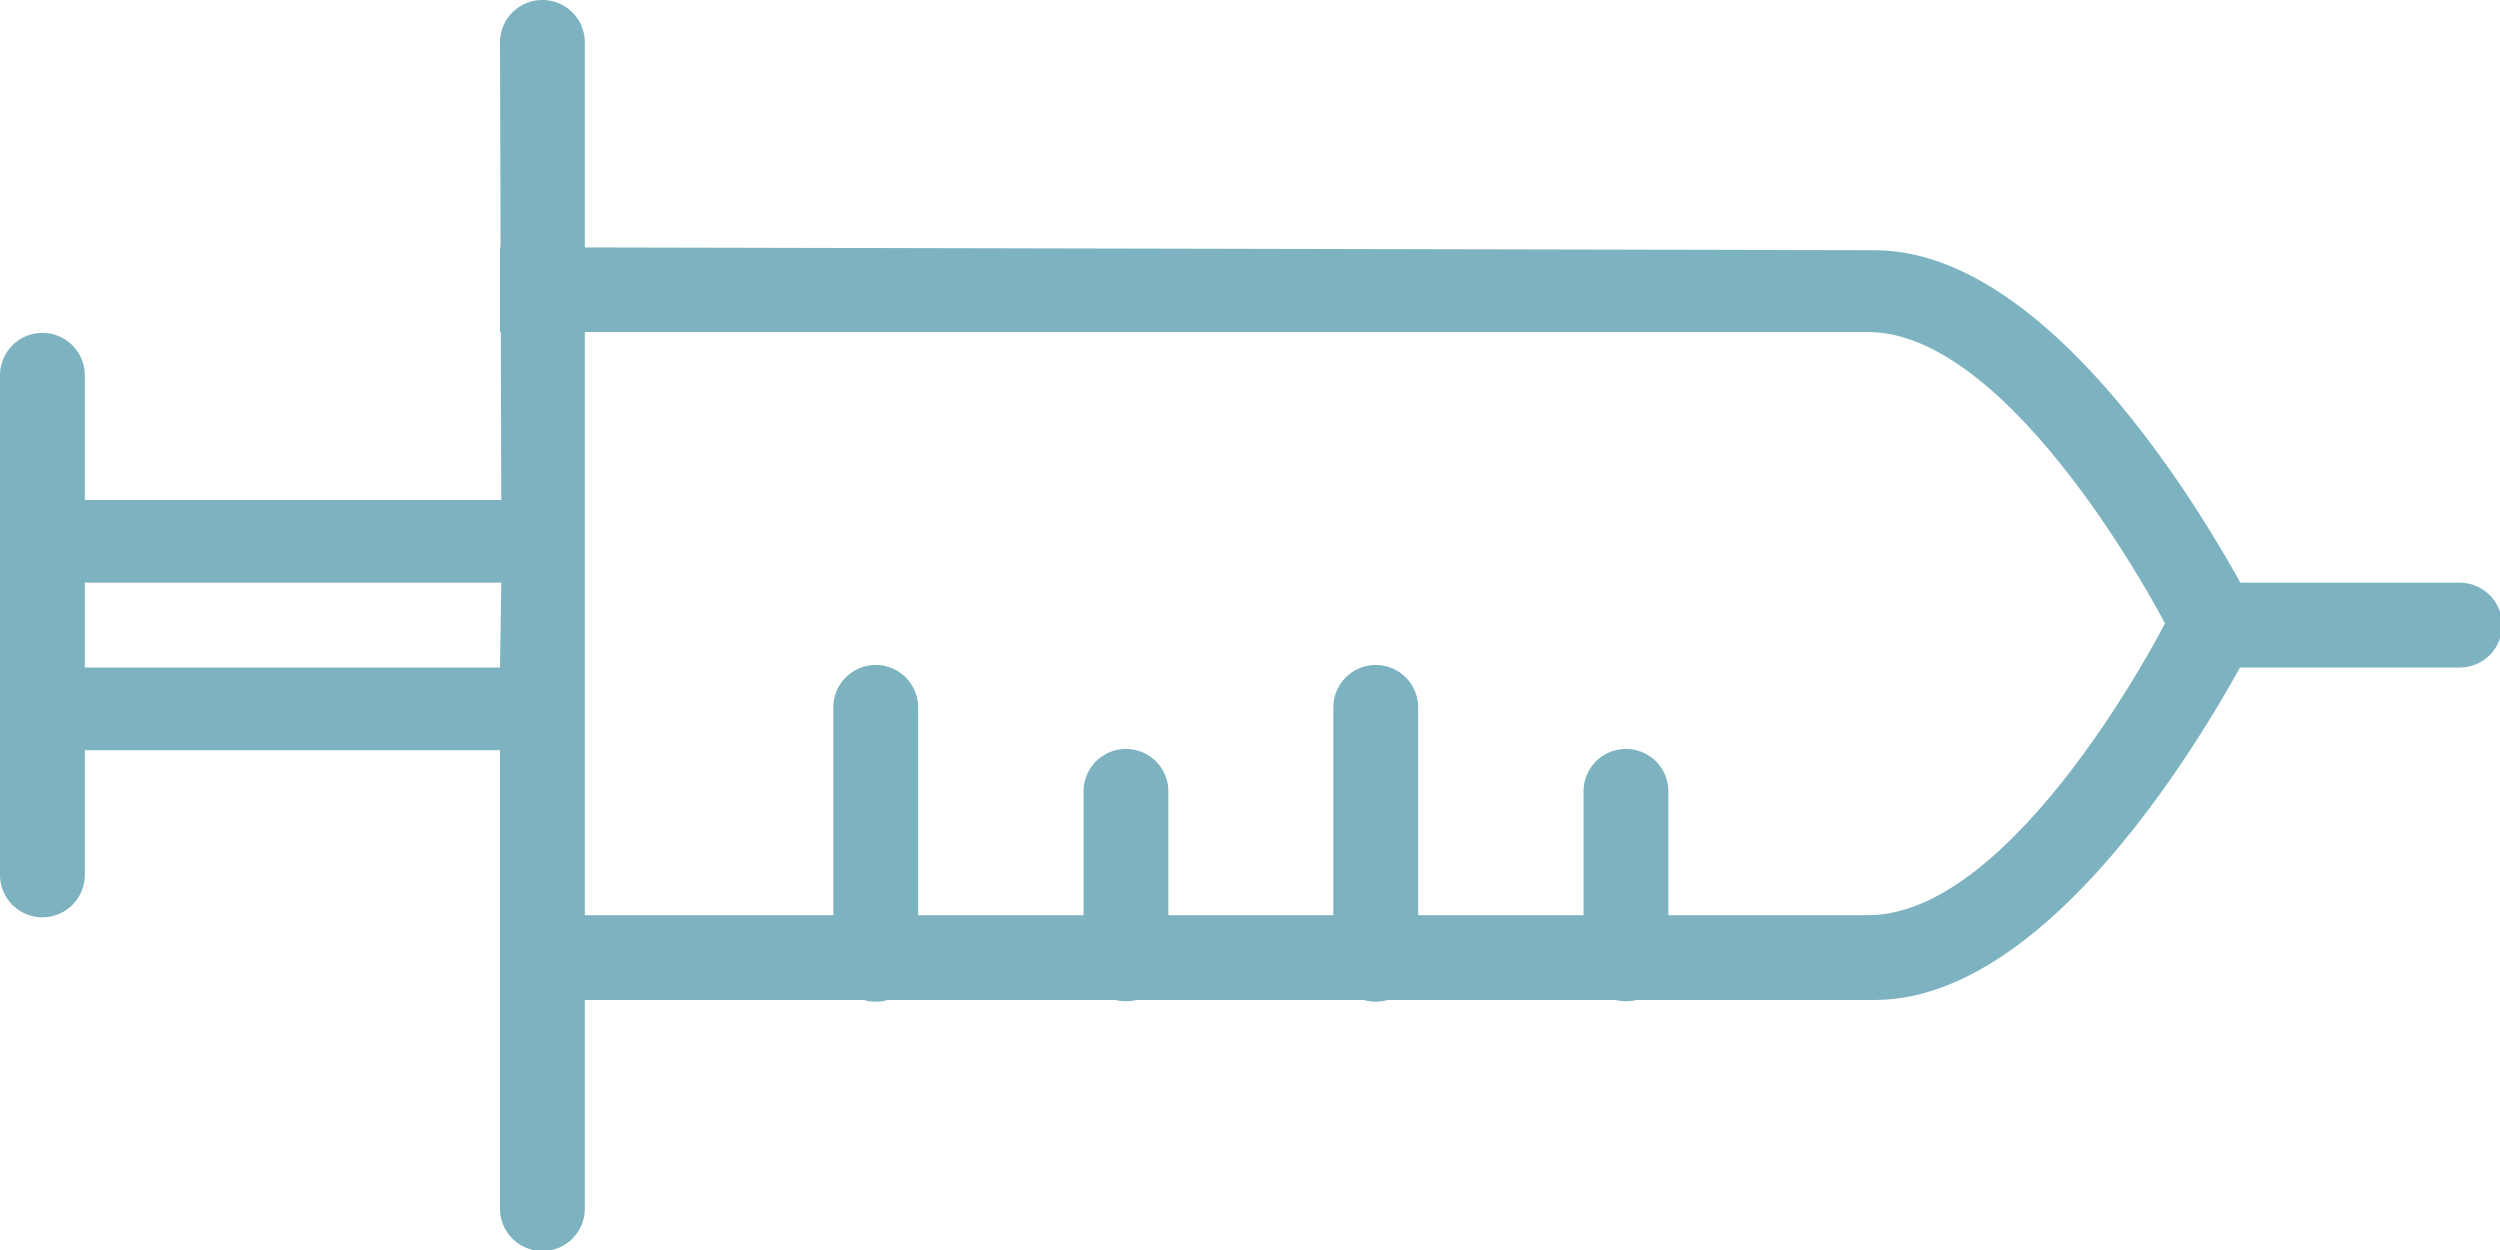
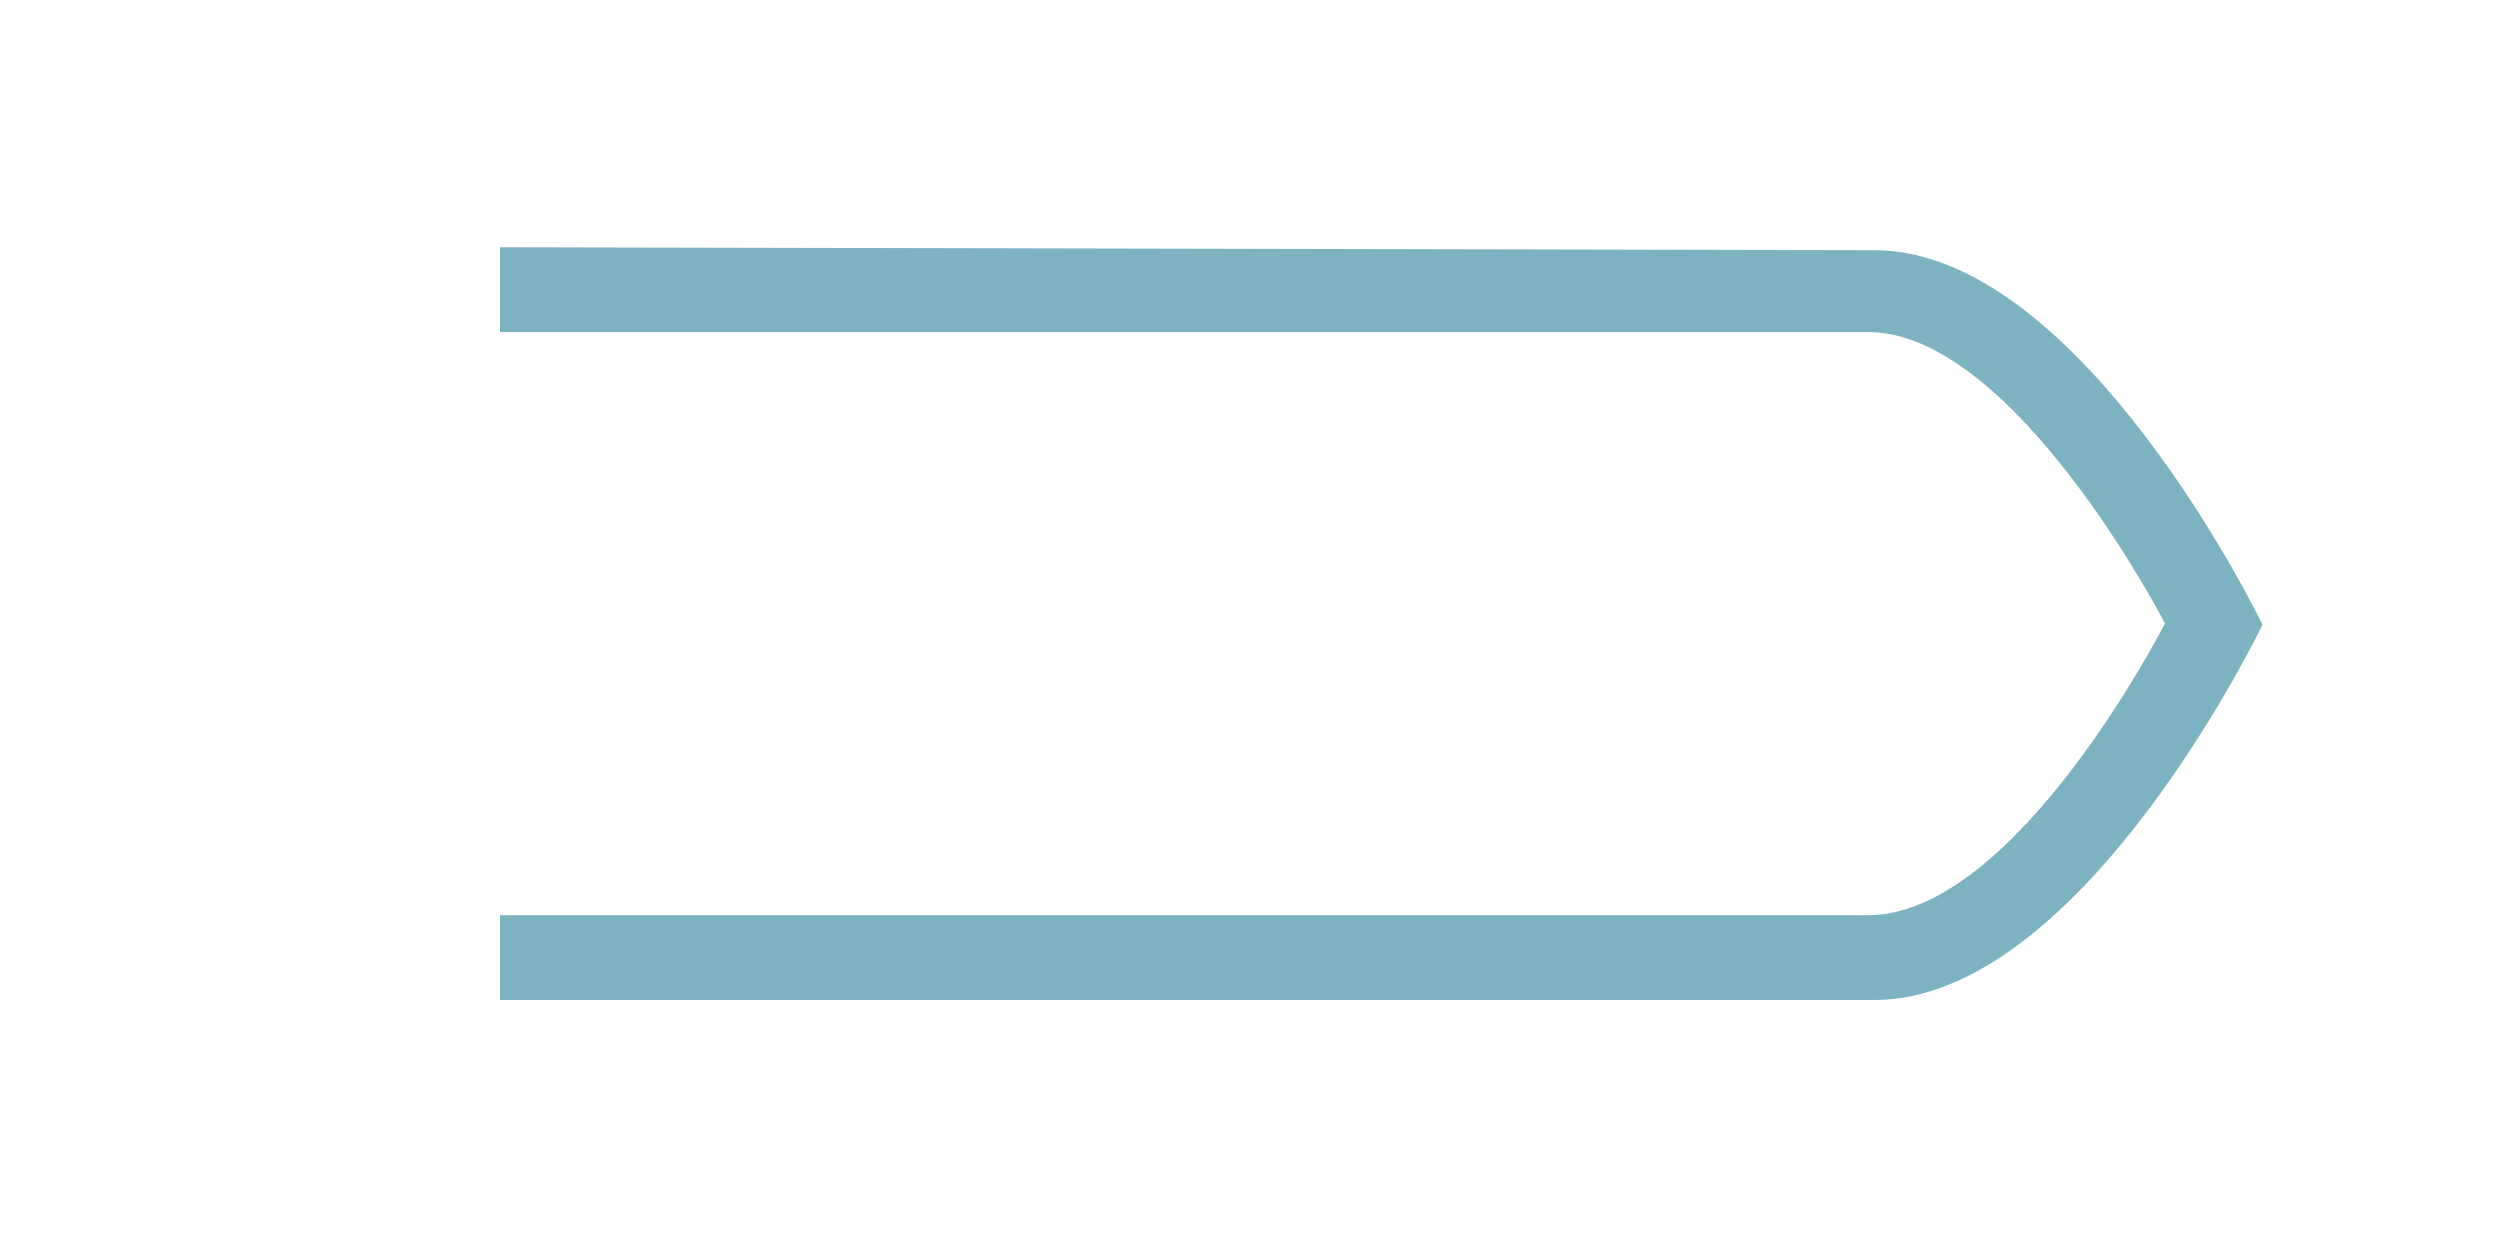
<svg xmlns="http://www.w3.org/2000/svg" viewBox="0 0 58.95 29.48">
  <defs>
    <style>.cls-1{fill:#7db3c0;fill-rule:evenodd;}</style>
  </defs>
  <title>Ativo 3</title>
  <g id="Camada_2" data-name="Camada 2">
    <g id="Layer_1" data-name="Layer 1">
-       <path class="cls-1" d="M11.79,1a1,1,0,0,1,1-1,1,1,0,0,1,1,1V28.5a1,1,0,0,1-1,1,1,1,0,0,1-1-1V17.69H2v2.94a1,1,0,0,1-1,1,1,1,0,0,1-1-1V8.85a1,1,0,0,1,1-1,1,1,0,0,1,1,1v2.94h9.82Zm0,14.74H2v-2h9.82Z" />
-       <path class="cls-1" d="M51.09,14.74a1,1,0,0,1,1-1H58a1,1,0,0,1,1,1,1,1,0,0,1-1,1H52.06A1,1,0,0,1,51.09,14.74Z" />
      <path class="cls-1" d="M44.2,5.9c4.89,0,9.15,8.83,9.15,8.83s-4.25,8.85-9.15,8.85H11.79v-2H44.05c3.49,0,7-6.88,7-6.88s-3.55-6.87-7-6.87H11.79v-2Z" />
-       <path class="cls-1" d="M37.34,22.61V18.66a1,1,0,0,1,1-1,1,1,0,0,1,1,1v3.95a1,1,0,0,1-1,1A1,1,0,0,1,37.34,22.61Zm-17.69,0V16.68a1,1,0,0,1,1-1,1,1,0,0,1,1,1v5.94a1,1,0,0,1-1,1A1,1,0,0,1,19.65,22.62Zm11.79,0V16.68a1,1,0,0,1,1-1,1,1,0,0,1,1,1v5.94a1,1,0,0,1-1,1A1,1,0,0,1,31.44,22.62Zm-5.89,0V18.66a1,1,0,0,1,1-1,1,1,0,0,1,1,1v3.95a1,1,0,0,1-1,1A1,1,0,0,1,25.55,22.61Z" />
    </g>
  </g>
</svg>